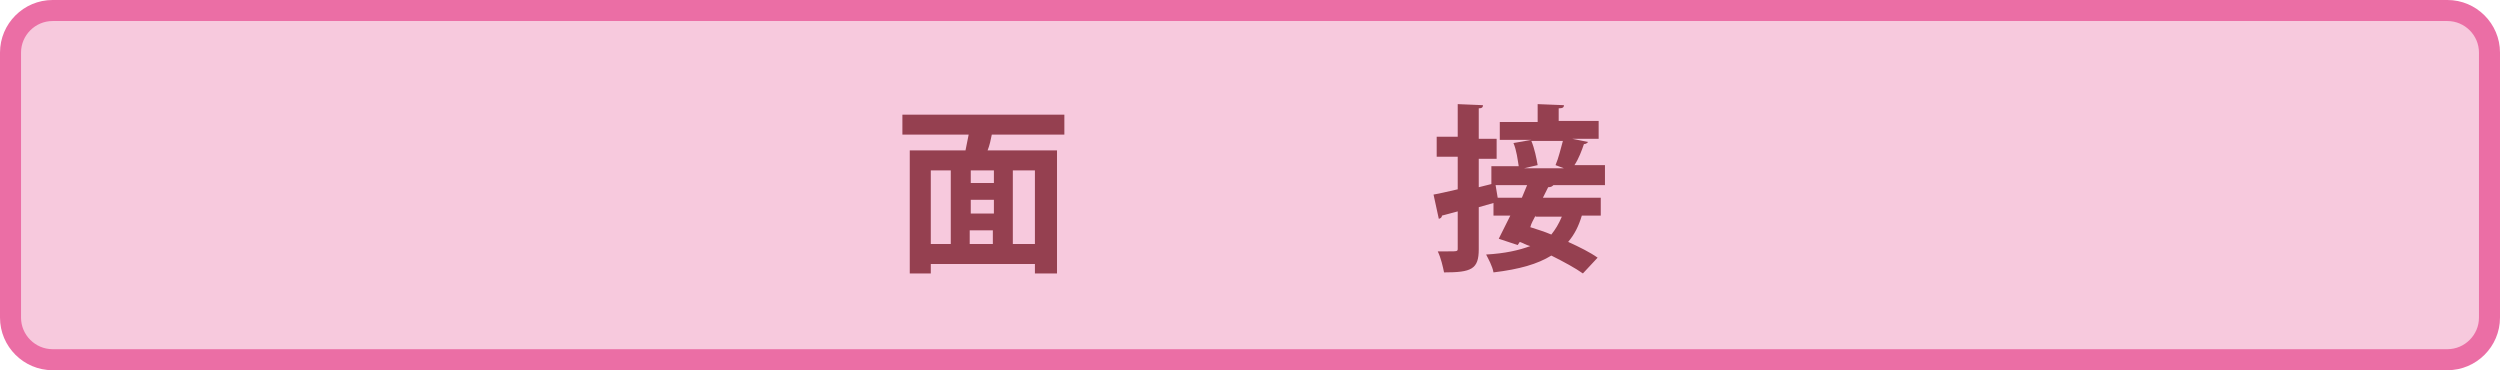
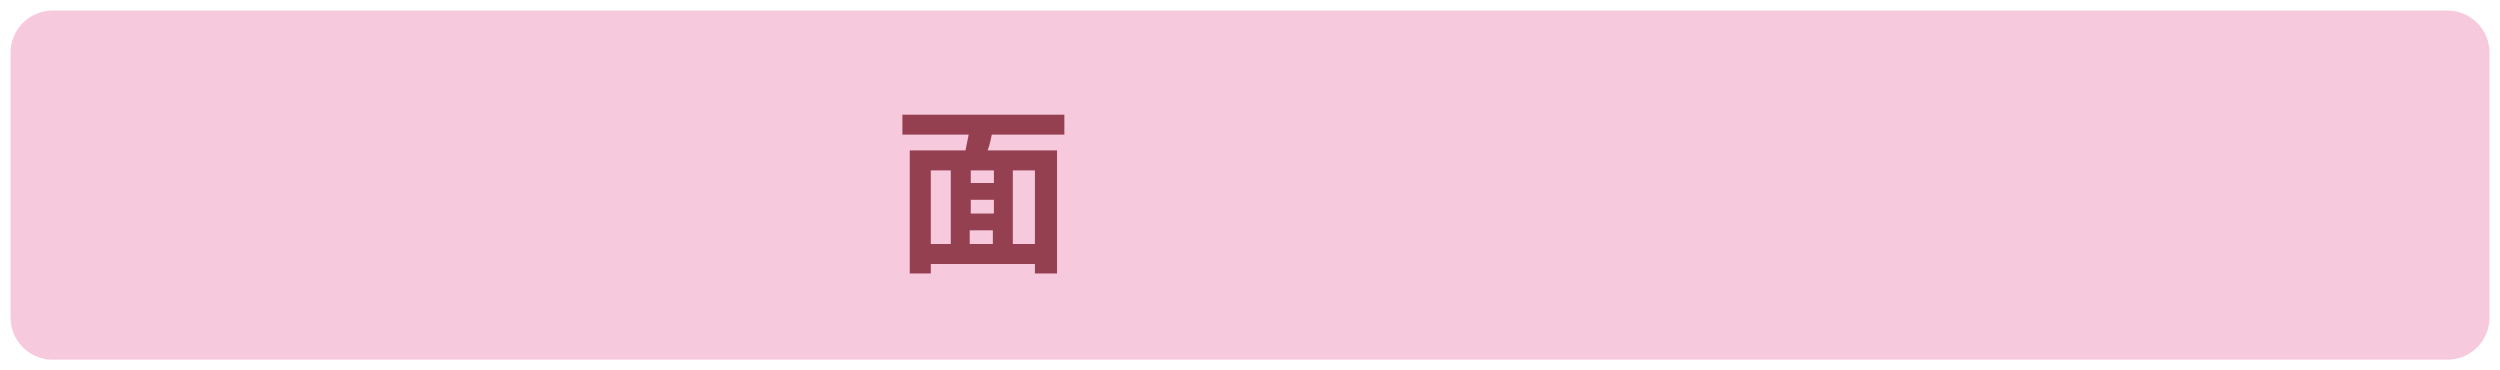
<svg xmlns="http://www.w3.org/2000/svg" version="1.1" id="レイヤー_1" x="0px" y="0px" width="237.7px" height="35.2px" viewBox="0 0 237.7 35.2" enable-background="new 0 0 237.7 35.2" xml:space="preserve">
  <g>
    <path fill="#F7C9DD" d="M1,30.2c0,2.2,1.8,4,4,4h227.7c2.2,0,4-1.8,4-4V5c0-2.2-1.8-4-4-4H5C2.8,1,1,2.8,1,5V30.2z" />
-     <path fill="none" stroke="#EB6EA5" stroke-width="2" stroke-miterlimit="10" d="M1,30.2c0,2.2,1.8,4,4,4h227.7c2.2,0,4-1.8,4-4V5   c0-2.2-1.8-4-4-4H5C2.8,1,1,2.8,1,5V30.2z" />
  </g>
  <g>
    <path fill="#954050" d="M101.2,12.8h-6.9c-0.1,0.5-0.2,1-0.4,1.5h6.6V26h-2.1v-0.9h-9.9V26h-2V14.3h5.3c0.1-0.5,0.2-1,0.3-1.5h-6.3   v-1.9h15.4V12.8z M88.5,16.2v7h1.9v-7H88.5z M94.5,17.4v-1.2h-2.2v1.2H94.5z M94.5,20.3V19h-2.2v1.3H94.5z M92.2,21.9v1.3h2.2v-1.3   H92.2z M98.4,23.2v-7h-2.1v7H98.4z" />
-     <path fill="#954050" d="M152.5,17.6h-4.8c-0.1,0.1-0.2,0.2-0.5,0.2l-0.5,1h5.5v1.7h-1.8c-0.3,1-0.7,1.8-1.3,2.5   c1.1,0.5,2.1,1,2.8,1.5l-1.4,1.5c-0.7-0.5-1.8-1.1-3-1.7c-1.3,0.8-3,1.3-5.5,1.6c-0.1-0.6-0.5-1.3-0.7-1.7c1.8-0.1,3.1-0.4,4.2-0.8   c-0.4-0.1-0.7-0.3-1-0.4l-0.2,0.3l-1.8-0.6c0.3-0.6,0.7-1.4,1.1-2.2H142v-1.2l-1.4,0.4v4c0,1.9-0.7,2.2-3.3,2.2   c-0.1-0.5-0.3-1.4-0.6-2c0.3,0,0.7,0,1,0c0.9,0,0.9,0,0.9-0.3v-3.5l-1.5,0.4c0,0.2-0.2,0.3-0.3,0.3l-0.5-2.3   c0.6-0.1,1.4-0.3,2.3-0.5v-3.1h-2v-1.9h2V9.9L141,10c0,0.2-0.1,0.3-0.4,0.3v2.9h1.7v1.9h-1.7v2.7l1.2-0.3v-1.7h2.6   c-0.1-0.6-0.2-1.5-0.5-2.2l1.7-0.3h-3v-1.7h3.6V9.9l2.5,0.1c0,0.2-0.1,0.3-0.5,0.3v1.2h3.8v1.7h-2.5l1.5,0.3   c-0.1,0.1-0.2,0.2-0.4,0.2c-0.2,0.6-0.5,1.4-0.9,2h2.9V17.6z M142.4,18.8h2.3l0.5-1.2h-3L142.4,18.8z M147.9,15.7   c0.3-0.7,0.5-1.6,0.7-2.3h-3c0.3,0.7,0.5,1.7,0.6,2.3l-1.3,0.3h3.8L147.9,15.7z M146,20.5c-0.2,0.4-0.4,0.7-0.5,1.1   c0.6,0.2,1.3,0.4,2,0.7c0.4-0.5,0.7-1,1-1.7H146z" />
  </g>
</svg>